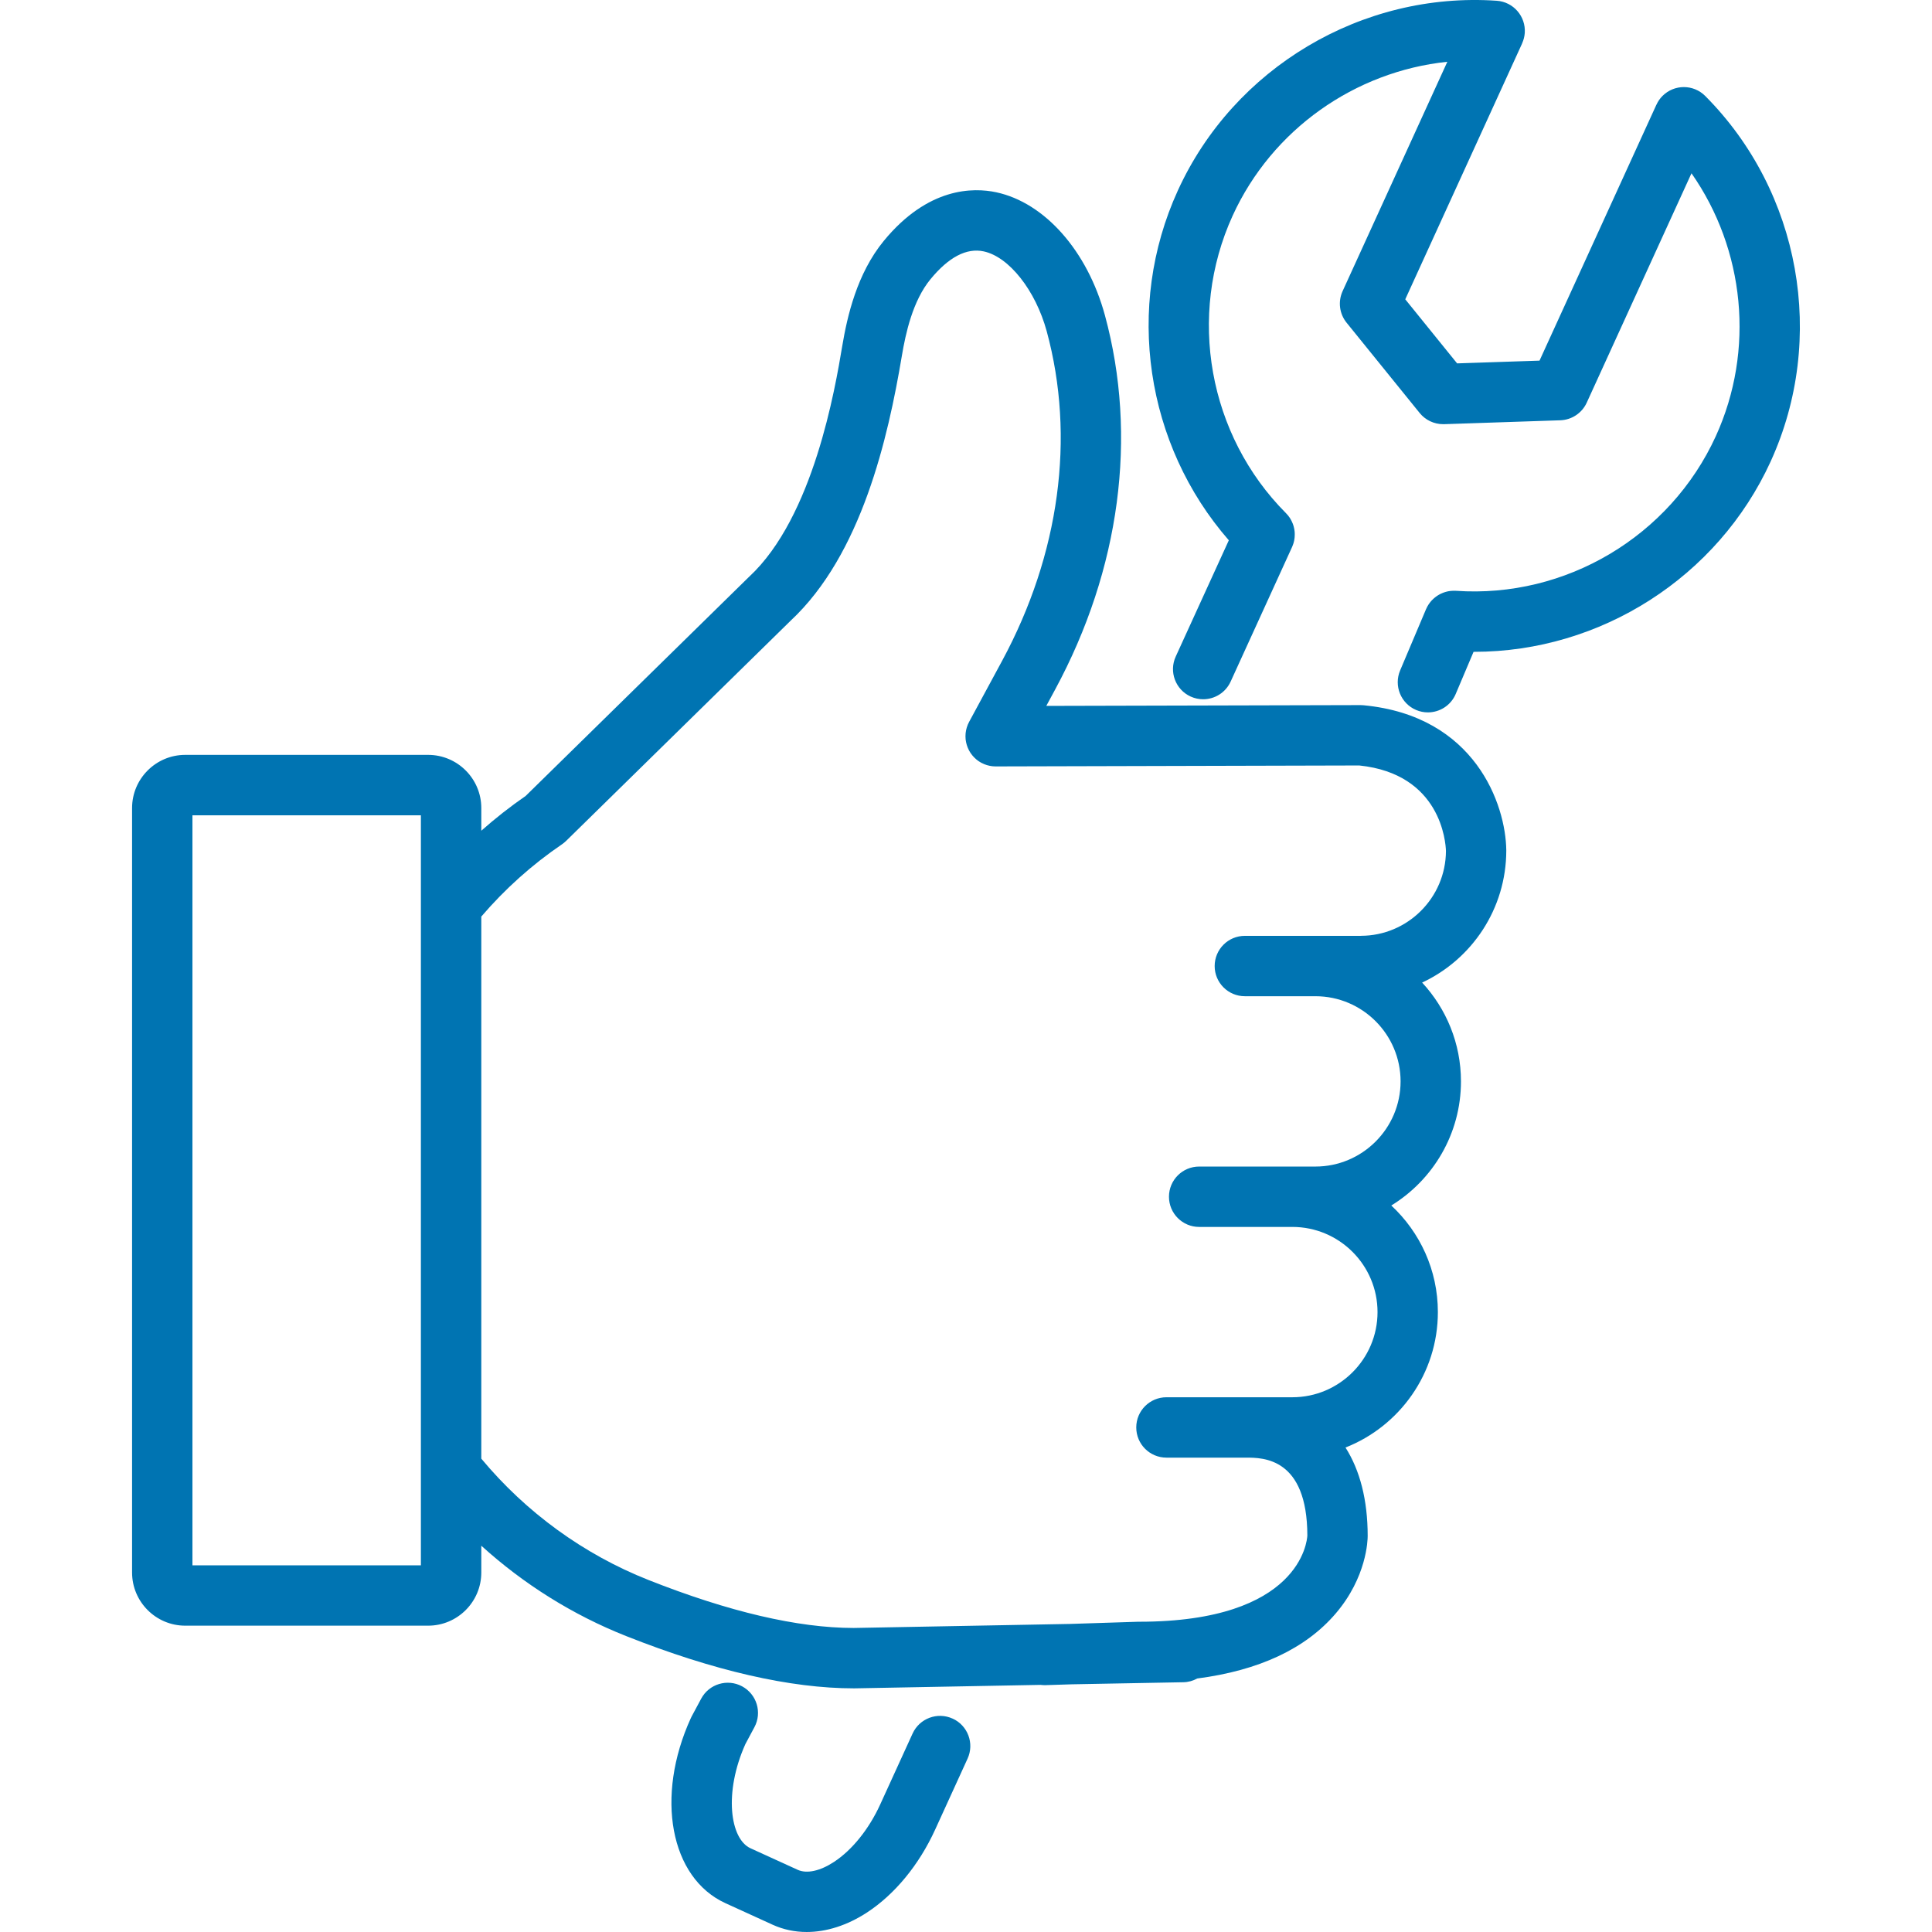
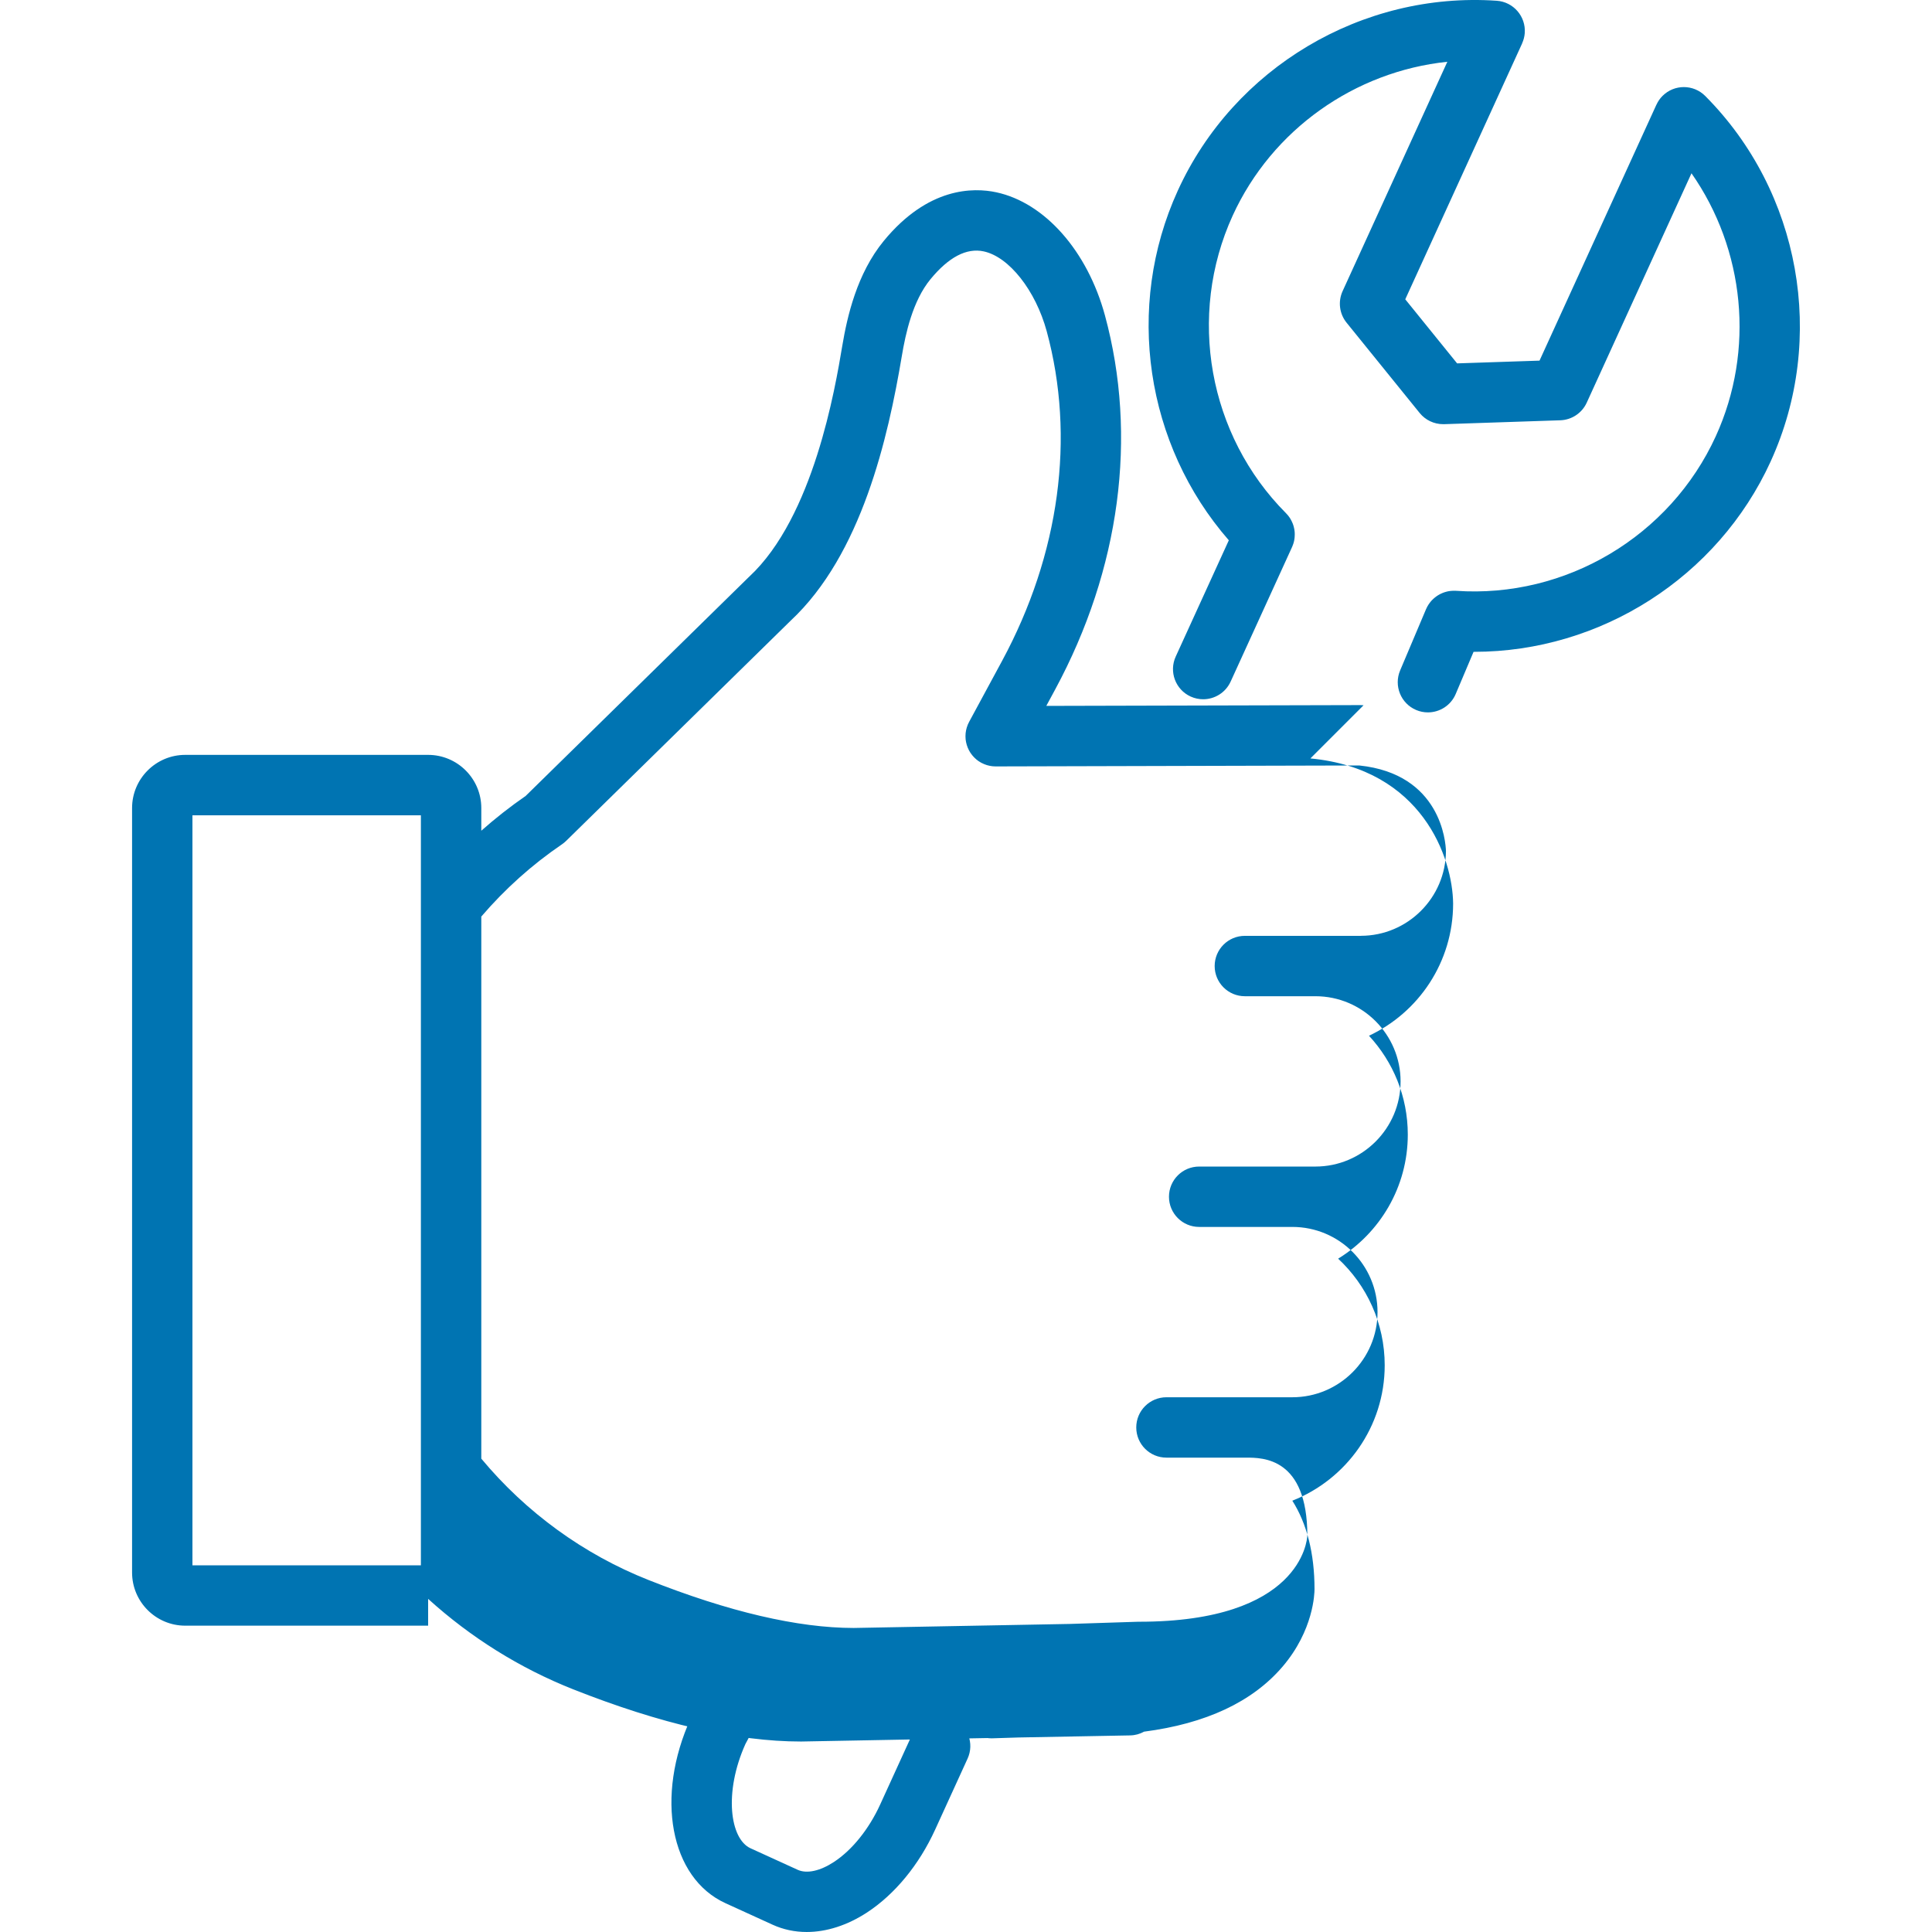
<svg xmlns="http://www.w3.org/2000/svg" viewBox="0 0 512 512">
-   <path d="M361.36,186.9c-.26-.02-.52-.03-.78-.04l-83.3.21,2.35-4.35c17.22-31.88,21.9-67.09,13.19-99.14-4.64-17.06-15.94-29.86-28.79-32.62-6.11-1.31-18.1-1.38-29.82,12.88-7.13,8.68-9.69,20.03-11,27.82-1.88,11.22-7.61,45.35-24.67,61.18-.05.05-.11.1-.16.15l-59.07,57.94c-4.11,2.84-8.03,5.92-11.76,9.22v-6.01c0-7.77-6.32-14.09-14.09-14.09H49.09c-7.77,0-14.09,6.32-14.09,14.09v202.59c0,7.77,6.32,14.09,14.09,14.09h64.37c7.77,0,14.09-6.32,14.09-14.09v-7.1c11.25,10.2,24.26,18.35,38.4,23.95,23.2,9.19,43.51,13.85,60.35,13.85.05,0,.1,0,.15,0l49.31-.92c.34.04.68.07,1.03.07.09,0,.17,0,.26,0l6.95-.22,29.58-.55c1.34-.02,2.6-.38,3.69-.99,16.39-2.13,28.71-7.89,36.69-17.21,8.26-9.65,8.49-19.48,8.49-20.57,0-9.5-2.05-17.41-5.88-23.43,14.32-5.64,24.48-19.6,24.48-35.89,0-11.15-4.76-21.2-12.34-28.25,11.06-6.79,18.46-18.99,18.46-32.89,0-10.1-3.91-19.3-10.29-26.19,13.16-6.15,22.3-19.52,22.3-35.04-.13-12.07-8.19-35.64-37.82-38.45ZM51,414.82v-198.76h60.54v23.82c0,.09,0,.19,0,.28v174.67h-60.54ZM360.61,248.01h-30.71c-4.42,0-8,3.58-8,8s3.58,8,8,8h18.7c12.45,0,22.57,10.13,22.57,22.57s-10.13,22.57-22.57,22.57h-30.81c-4.42,0-8,3.58-8,8s3.58,8,8,8h24.7c12.45,0,22.57,10.13,22.57,22.57s-10.13,22.57-22.57,22.57h-33.37c-4.42,0-8,3.58-8,8s3.58,8,8,8h21.14c4.42,0,16.17,0,16.2,20.65-.07,1.4-1.86,22.84-44.58,22.84-.09,0-.17,0-.26,0l-18.01.58-57.38,1.07c-14.81-.01-33.1-4.29-54.39-12.72-17.15-6.79-32.42-17.89-44.29-32.15v-143.66c6.25-7.29,13.42-13.73,21.37-19.14.39-.27.76-.57,1.1-.9l59.5-58.36c18.8-17.53,25.83-48.44,29.48-70.18,1-5.98,2.88-14.59,7.58-20.31,4.83-5.88,9.57-8.36,14.1-7.39,6.74,1.44,13.76,10.35,16.71,21.17,7.63,28.07,3.43,59.09-11.82,87.34l-8.74,16.17c-.13.24-.25.49-.36.75-.02.04-.03.08-.04.12-.08.2-.16.41-.22.62-.04.14-.07.28-.11.42-.03.11-.06.22-.08.33-.05.25-.09.51-.12.77,0,0,0,0,0,0-.05.54-.05,1.08,0,1.61.01.11.03.22.05.33.02.14.04.29.07.43.03.17.08.33.12.49.02.09.04.17.07.26.05.17.11.33.17.49.03.08.06.16.09.24.06.15.13.29.2.43.04.09.09.19.13.28.06.12.13.23.2.34.07.11.13.22.2.33.06.09.12.17.19.26.09.13.18.25.28.37.06.07.12.13.17.2.11.13.23.26.35.38.06.06.13.12.19.18.12.11.24.23.37.34.11.09.24.18.35.27.09.06.17.13.26.19.44.3.92.56,1.42.76.03.01.07.02.1.04.21.08.42.16.64.23.1.03.21.05.31.08.15.04.3.08.45.11.17.03.33.05.5.08.09.01.18.03.28.04.26.03.52.04.78.04,0,0,.01,0,.02,0h0s.01,0,.02,0l96.35-.25c21.61,2.25,22.89,20.32,22.96,22.66-.05,12.4-10.16,22.48-22.57,22.48ZM469.26,122.26c-14.04,30.75-45.12,50.48-78.59,50.48-.05,0-.1,0-.16,0l-4.73,11.17c-1.29,3.05-4.25,4.88-7.37,4.88-1.04,0-2.1-.2-3.11-.63-4.07-1.72-5.97-6.42-4.25-10.49l6.87-16.24c.03-.06.06-.12.09-.18.07-.16.14-.31.22-.46.05-.1.11-.2.17-.29.07-.12.14-.24.22-.36.08-.11.16-.22.24-.33.07-.09.14-.19.21-.28.1-.12.2-.23.3-.35.07-.08.14-.15.21-.22.11-.11.22-.22.34-.32.08-.07.15-.14.23-.2.11-.09.23-.18.34-.27.09-.07.19-.14.29-.21.11-.07.21-.14.32-.21.12-.07.23-.14.36-.21.1-.05.19-.1.29-.15.14-.07.28-.13.42-.19.09-.04.18-.07.26-.11.15-.06.31-.11.46-.16.09-.03.18-.05.27-.08.15-.04.31-.08.47-.12.11-.02.21-.04.32-.06.14-.02.28-.05.43-.06.14-.02.27-.02.41-.03.12,0,.23-.01.35-.02.17,0,.34,0,.51.01.06,0,.13,0,.19,0,29.08,2.03,56.74-14.43,68.86-40.96,10.43-22.85,7.66-49.53-6.44-69.69l-27.76,60.79c-1.26,2.76-3.98,4.57-7.01,4.67l-30.78,1.03c-.09,0-.18,0-.27,0-2.41,0-4.7-1.09-6.22-2.97l-19.36-23.92c-1.91-2.36-2.32-5.59-1.06-8.36l27.76-60.79c-24.47,2.55-46.45,17.93-56.89,40.77-12.11,26.53-6.44,58.21,14.12,78.85.03.03.05.06.08.09.12.12.23.25.34.37.07.08.14.16.2.24.09.11.17.23.26.35.07.1.15.21.21.31.06.1.12.2.18.31.07.13.15.26.21.39.05.09.09.18.13.28.07.14.13.29.19.43.04.09.07.19.1.28.05.15.1.29.14.44.03.11.06.22.08.34.03.13.06.26.09.4.02.13.04.27.06.41.01.11.03.23.04.34.01.15.02.31.02.46,0,.1,0,.2,0,.3,0,.16-.01.32-.02.47,0,.1-.01.2-.02.3-.02.15-.04.29-.06.44-.02.12-.04.23-.06.35-.03.12-.06.25-.09.37-.04.14-.07.28-.12.42-.03.1-.07.2-.11.3-.06.16-.12.31-.18.47-.02.04-.03.08-.05.12l-16.28,35.66c-1.34,2.94-4.25,4.68-7.28,4.68-1.11,0-2.24-.23-3.32-.72-4.02-1.84-5.79-6.58-3.95-10.6l14.07-30.81c-22.08-25.3-27.61-61.82-13.52-92.67C326.98,17.95,360.97-2.26,396.65.2c4.41.3,7.73,4.13,7.43,8.53-.07.96-.31,1.87-.68,2.7-.03.06-.05.13-.07.19l-30.92,67.7,13.74,16.98,21.84-.73,30.92-67.7s.05-.09.07-.14c.39-.84.92-1.63,1.61-2.32,3.13-3.12,8.2-3.11,11.32.03,25.24,25.35,32.21,64.27,17.34,96.83ZM252.45,455.45c-4.02-1.84-8.77-.06-10.6,3.95l-8.6,18.83c-2.98,6.52-7.44,12.06-12.25,15.21-3.7,2.42-7.19,3.17-9.6,2.08l-12.51-5.71c-5.42-2.47-7.12-14.78-1.35-27.62l2.39-4.47c2.09-3.9.62-8.74-3.28-10.83-3.9-2.08-8.75-.62-10.83,3.28l-2.52,4.7c-.08.15-.15.3-.22.45-9.51,20.81-5.48,42.35,9.16,49.04l12.51,5.71c2.83,1.29,5.88,1.93,9.04,1.93,5.23,0,10.74-1.75,15.98-5.17,7.38-4.83,13.79-12.63,18.05-21.95l8.6-18.83c1.84-4.02.06-8.77-3.95-10.6Z" fill="#0074b2" stroke-width="0" />
+   <path d="M361.36,186.9c-.26-.02-.52-.03-.78-.04l-83.3.21,2.35-4.35c17.22-31.88,21.9-67.09,13.19-99.14-4.64-17.06-15.94-29.86-28.79-32.62-6.11-1.31-18.1-1.38-29.82,12.88-7.13,8.68-9.69,20.03-11,27.82-1.88,11.22-7.61,45.35-24.67,61.18-.05.05-.11.1-.16.15l-59.07,57.94c-4.11,2.84-8.03,5.92-11.76,9.22v-6.01c0-7.77-6.32-14.09-14.09-14.09H49.09c-7.77,0-14.09,6.32-14.09,14.09v202.59c0,7.77,6.32,14.09,14.09,14.09h64.37v-7.1c11.25,10.2,24.26,18.35,38.4,23.95,23.2,9.19,43.51,13.85,60.35,13.85.05,0,.1,0,.15,0l49.31-.92c.34.04.68.07,1.03.07.09,0,.17,0,.26,0l6.95-.22,29.58-.55c1.34-.02,2.6-.38,3.69-.99,16.39-2.13,28.71-7.89,36.69-17.21,8.26-9.65,8.49-19.48,8.49-20.57,0-9.5-2.05-17.41-5.88-23.43,14.32-5.64,24.48-19.6,24.48-35.89,0-11.15-4.76-21.2-12.34-28.25,11.06-6.79,18.46-18.99,18.46-32.89,0-10.1-3.91-19.3-10.29-26.19,13.16-6.15,22.3-19.52,22.3-35.04-.13-12.07-8.19-35.64-37.82-38.45ZM51,414.82v-198.76h60.54v23.82c0,.09,0,.19,0,.28v174.67h-60.54ZM360.61,248.01h-30.71c-4.42,0-8,3.58-8,8s3.58,8,8,8h18.7c12.45,0,22.57,10.13,22.57,22.57s-10.13,22.57-22.57,22.57h-30.81c-4.42,0-8,3.58-8,8s3.58,8,8,8h24.7c12.45,0,22.57,10.13,22.57,22.57s-10.13,22.57-22.57,22.57h-33.37c-4.42,0-8,3.58-8,8s3.58,8,8,8h21.14c4.42,0,16.17,0,16.2,20.65-.07,1.4-1.86,22.84-44.58,22.84-.09,0-.17,0-.26,0l-18.01.58-57.38,1.07c-14.81-.01-33.1-4.29-54.39-12.72-17.15-6.79-32.42-17.89-44.29-32.15v-143.66c6.25-7.29,13.42-13.73,21.37-19.14.39-.27.76-.57,1.1-.9l59.5-58.36c18.8-17.53,25.83-48.44,29.48-70.18,1-5.98,2.88-14.59,7.58-20.31,4.83-5.88,9.57-8.36,14.1-7.39,6.74,1.44,13.76,10.35,16.71,21.17,7.63,28.07,3.43,59.09-11.82,87.34l-8.74,16.17c-.13.24-.25.49-.36.75-.02.04-.03.08-.04.12-.08.2-.16.41-.22.62-.04.14-.07.28-.11.42-.03.11-.06.22-.08.33-.05.25-.09.51-.12.77,0,0,0,0,0,0-.05.54-.05,1.08,0,1.61.01.11.03.22.05.33.02.14.04.29.07.43.03.17.08.33.12.49.02.09.04.17.07.26.05.17.11.33.17.49.03.08.06.16.09.24.06.15.13.29.2.43.04.09.09.19.13.28.06.12.13.23.2.34.07.11.13.22.2.33.06.09.12.17.19.26.09.13.18.25.28.37.06.07.12.13.17.2.11.13.23.26.35.38.06.06.13.12.19.18.12.11.24.23.37.34.11.09.24.18.35.27.09.06.17.13.26.19.44.3.92.56,1.42.76.03.01.07.02.1.04.21.08.42.16.64.23.1.03.21.05.31.08.15.04.3.08.45.11.17.03.33.05.5.08.09.01.18.03.28.04.26.03.52.04.78.04,0,0,.01,0,.02,0h0s.01,0,.02,0l96.35-.25c21.61,2.25,22.89,20.32,22.96,22.66-.05,12.4-10.16,22.48-22.57,22.48ZM469.26,122.26c-14.04,30.75-45.12,50.48-78.59,50.48-.05,0-.1,0-.16,0l-4.73,11.17c-1.29,3.05-4.25,4.88-7.37,4.88-1.04,0-2.1-.2-3.11-.63-4.07-1.72-5.97-6.42-4.25-10.49l6.87-16.24c.03-.06.06-.12.09-.18.07-.16.14-.31.22-.46.05-.1.11-.2.17-.29.07-.12.14-.24.22-.36.08-.11.16-.22.24-.33.07-.09.14-.19.21-.28.1-.12.2-.23.3-.35.07-.08.14-.15.21-.22.11-.11.22-.22.34-.32.08-.07.15-.14.23-.2.11-.09.23-.18.34-.27.09-.07.19-.14.29-.21.11-.07.21-.14.32-.21.12-.07.23-.14.36-.21.1-.05.19-.1.29-.15.14-.07.28-.13.42-.19.09-.04.18-.07.26-.11.15-.06.31-.11.46-.16.09-.03.18-.05.27-.08.15-.04.31-.08.47-.12.11-.02.21-.04.32-.06.14-.02.28-.05.43-.06.14-.02.27-.02.41-.03.12,0,.23-.01.35-.02.17,0,.34,0,.51.01.06,0,.13,0,.19,0,29.08,2.03,56.74-14.43,68.86-40.96,10.43-22.85,7.66-49.53-6.44-69.69l-27.76,60.79c-1.26,2.76-3.98,4.57-7.01,4.67l-30.78,1.03c-.09,0-.18,0-.27,0-2.41,0-4.7-1.09-6.22-2.97l-19.36-23.92c-1.91-2.36-2.32-5.59-1.06-8.36l27.76-60.79c-24.47,2.55-46.45,17.93-56.89,40.77-12.11,26.53-6.44,58.21,14.12,78.85.03.03.05.06.08.09.12.12.23.25.34.37.07.08.14.16.2.24.09.11.17.23.26.35.07.1.15.21.21.31.06.1.12.2.18.31.07.13.15.26.21.39.05.09.09.18.13.28.07.14.13.29.19.43.04.09.07.19.1.28.05.15.1.29.14.44.03.11.06.22.08.34.03.13.06.26.09.4.02.13.04.27.06.41.01.11.03.23.04.34.01.15.02.31.02.46,0,.1,0,.2,0,.3,0,.16-.01.32-.02.47,0,.1-.01.2-.02.3-.02.15-.04.29-.06.44-.02.12-.04.23-.06.35-.03.12-.06.25-.09.37-.04.14-.07.28-.12.42-.03.1-.07.2-.11.3-.06.16-.12.31-.18.47-.02.04-.03.08-.05.12l-16.28,35.66c-1.34,2.94-4.25,4.68-7.28,4.68-1.11,0-2.24-.23-3.32-.72-4.02-1.84-5.79-6.58-3.95-10.6l14.07-30.81c-22.08-25.3-27.61-61.82-13.52-92.67C326.98,17.95,360.97-2.26,396.65.2c4.41.3,7.73,4.13,7.43,8.53-.07.96-.31,1.87-.68,2.7-.03.06-.05.13-.07.19l-30.92,67.7,13.74,16.98,21.84-.73,30.92-67.7s.05-.09.07-.14c.39-.84.92-1.63,1.61-2.32,3.13-3.12,8.2-3.11,11.32.03,25.24,25.35,32.21,64.27,17.34,96.83ZM252.45,455.45c-4.02-1.84-8.77-.06-10.6,3.95l-8.6,18.83c-2.98,6.52-7.44,12.06-12.25,15.21-3.7,2.42-7.19,3.17-9.6,2.08l-12.51-5.71c-5.42-2.47-7.12-14.78-1.35-27.62l2.39-4.47c2.09-3.9.62-8.74-3.28-10.83-3.9-2.08-8.75-.62-10.83,3.28l-2.52,4.7c-.08.15-.15.3-.22.45-9.51,20.81-5.48,42.35,9.16,49.04l12.51,5.71c2.83,1.29,5.88,1.93,9.04,1.93,5.23,0,10.74-1.75,15.98-5.17,7.38-4.83,13.79-12.63,18.05-21.95l8.6-18.83c1.84-4.02.06-8.77-3.95-10.6Z" fill="#0074b2" stroke-width="0" />
</svg>